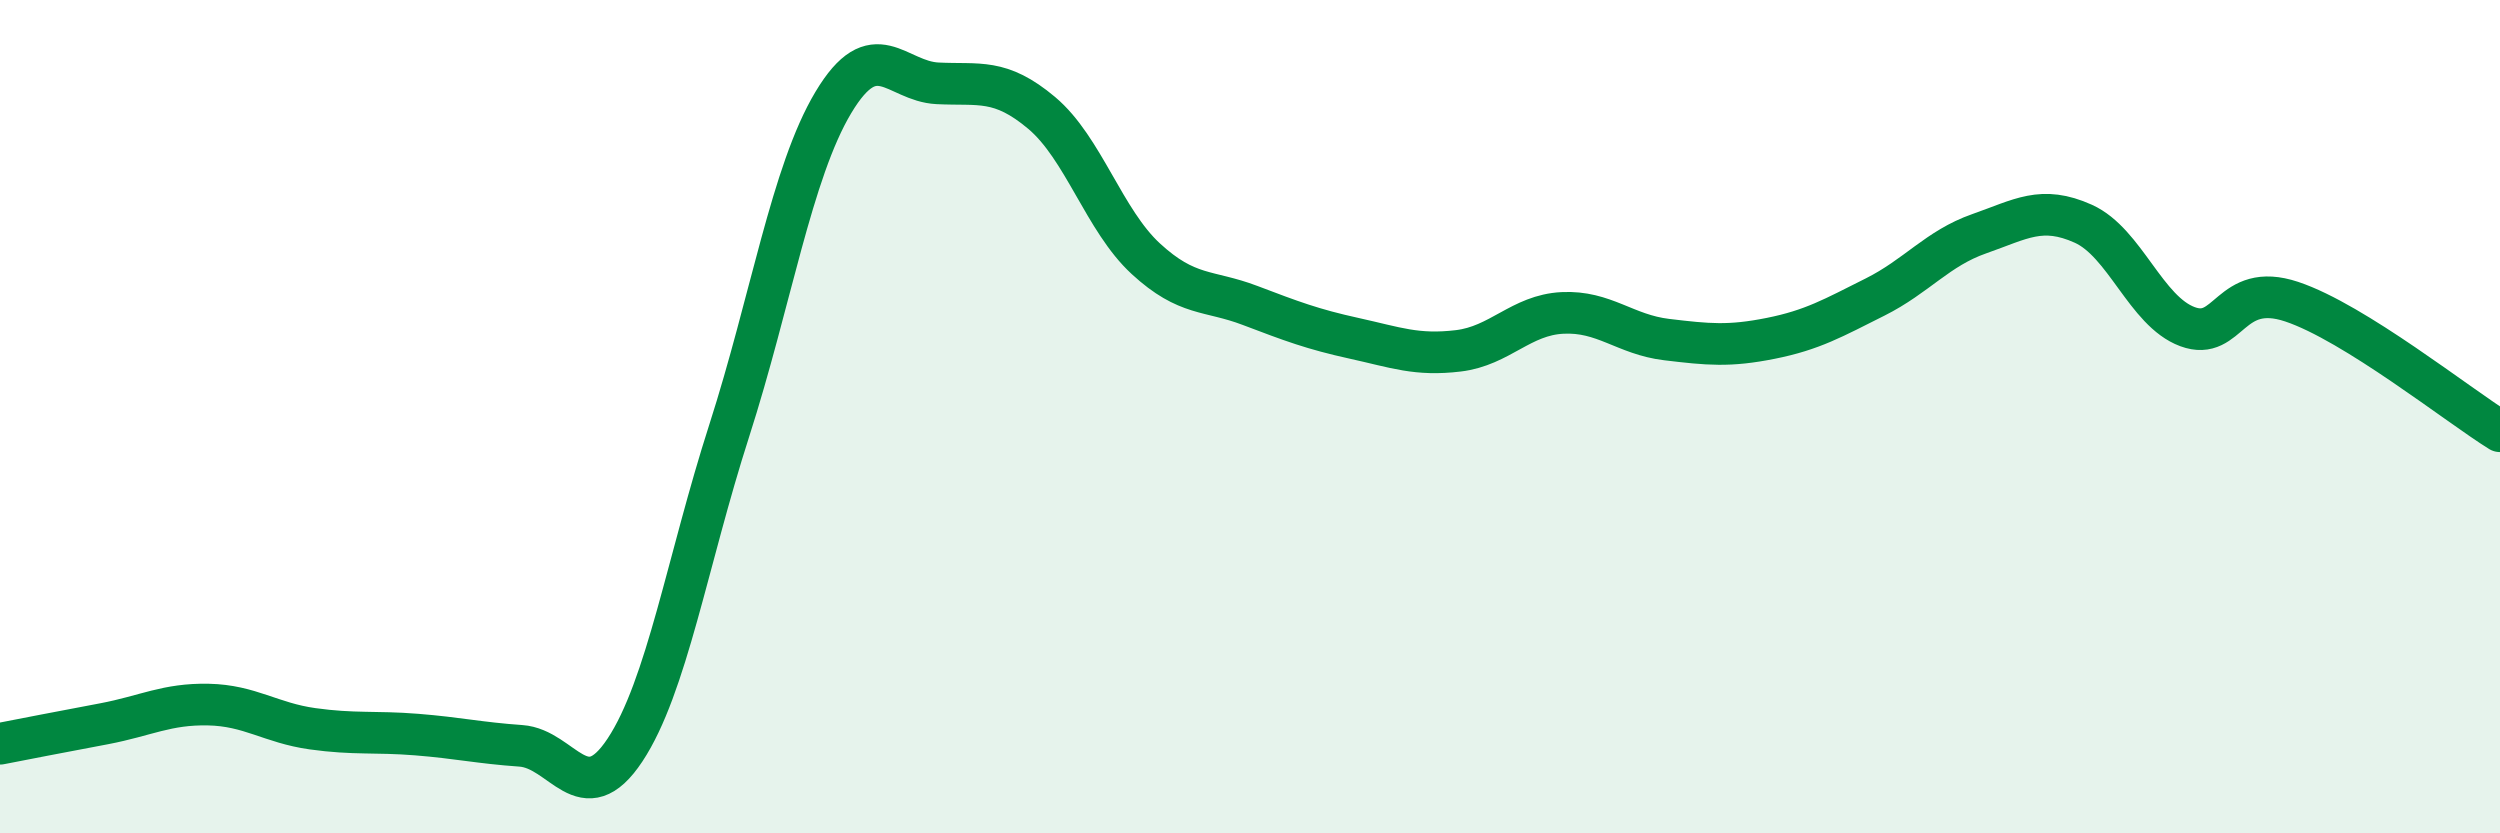
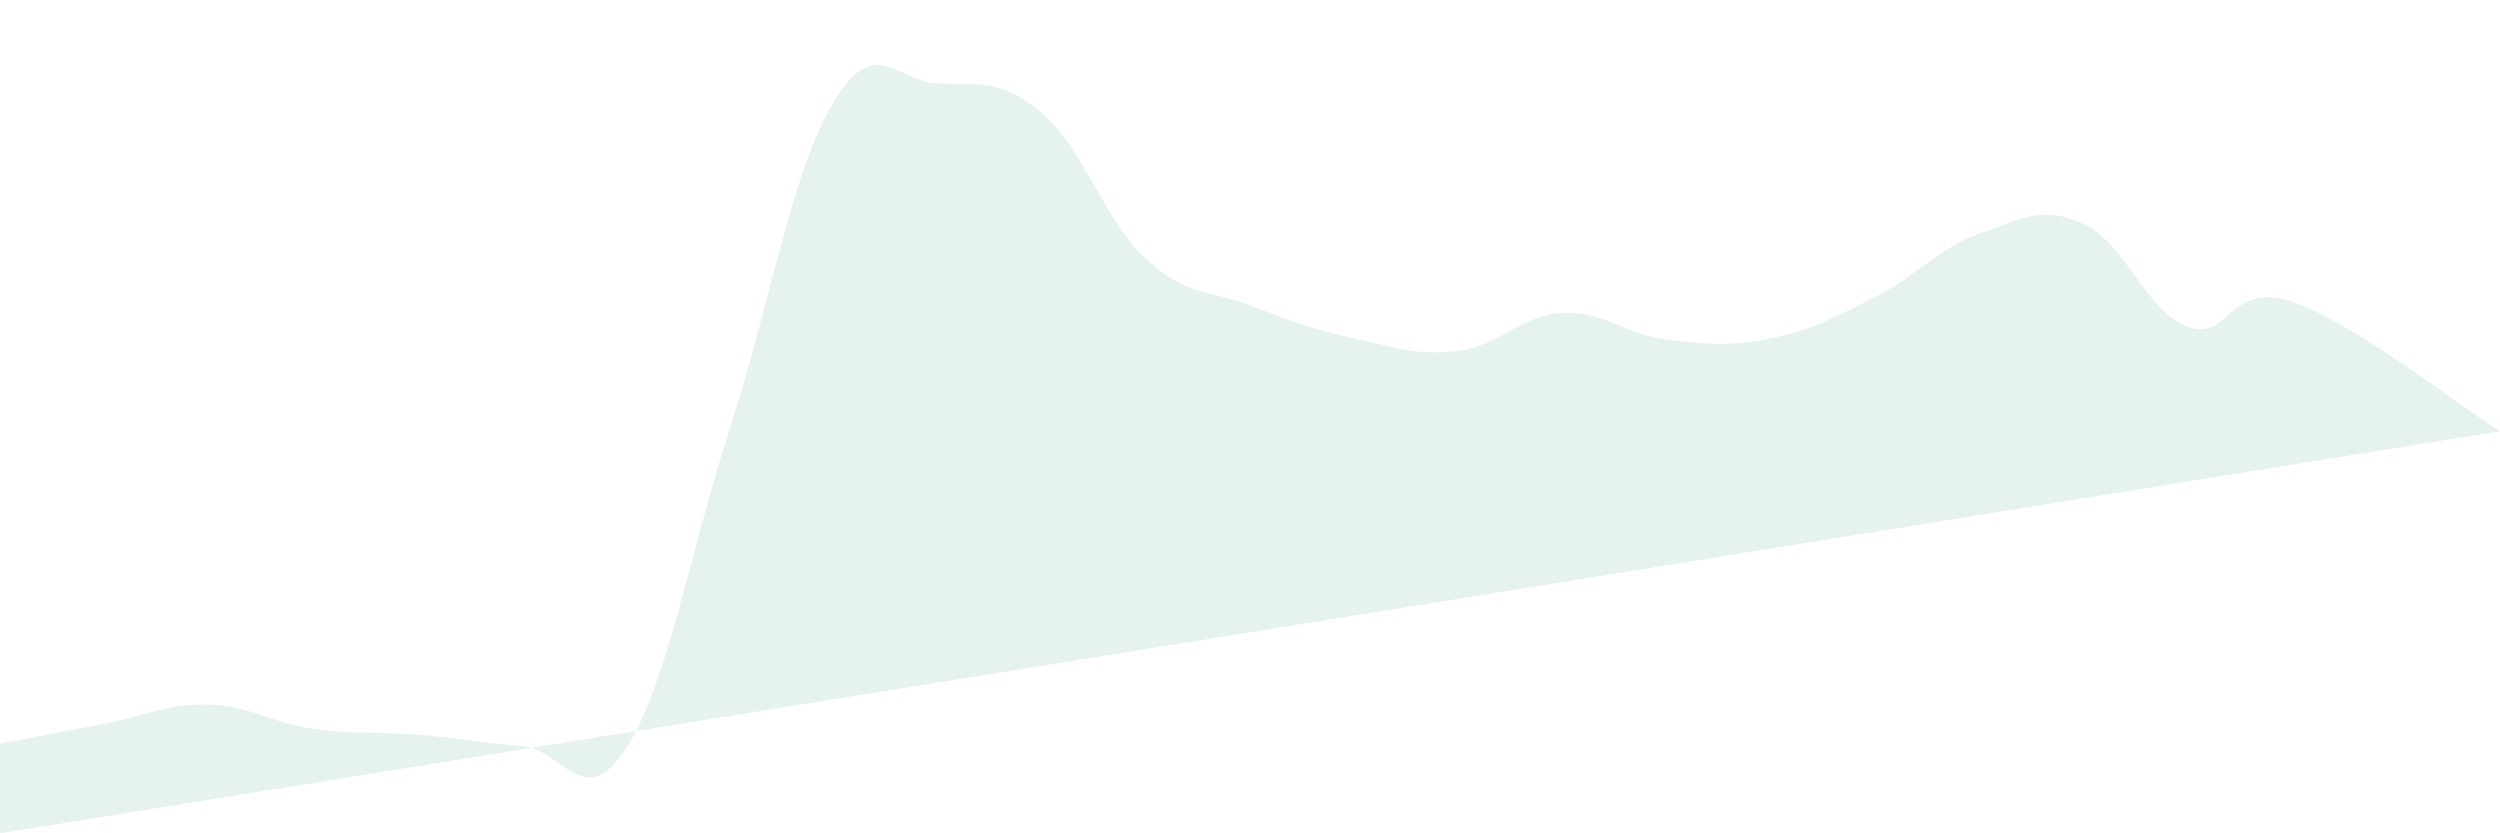
<svg xmlns="http://www.w3.org/2000/svg" width="60" height="20" viewBox="0 0 60 20">
-   <path d="M 0,17.85 C 0.5,17.75 1.5,17.56 2.5,17.37 C 3.5,17.18 4,16.89 5,16.91 C 6,16.93 6.5,17.35 7.5,17.49 C 8.5,17.63 9,17.55 10,17.63 C 11,17.71 11.5,17.83 12.5,17.9 C 13.5,17.97 14,19.51 15,18 C 16,16.49 16.5,13.45 17.5,10.34 C 18.5,7.23 19,4.13 20,2.46 C 21,0.79 21.5,1.95 22.5,2 C 23.5,2.05 24,1.87 25,2.71 C 26,3.55 26.5,5.29 27.5,6.21 C 28.5,7.13 29,6.95 30,7.33 C 31,7.71 31.5,7.9 32.5,8.12 C 33.5,8.34 34,8.54 35,8.42 C 36,8.3 36.5,7.56 37.5,7.51 C 38.5,7.46 39,8.03 40,8.15 C 41,8.27 41.5,8.32 42.5,8.12 C 43.5,7.92 44,7.63 45,7.13 C 46,6.63 46.5,5.96 47.5,5.61 C 48.5,5.26 49,4.92 50,5.37 C 51,5.82 51.5,7.47 52.5,7.84 C 53.5,8.21 53.5,6.74 55,7.24 C 56.5,7.74 59,9.73 60,10.35L60 20L0 20Z" fill="#008740" opacity="0.1" stroke-linecap="round" stroke-linejoin="round" />
-   <path d="M 0,17.85 C 0.5,17.75 1.5,17.56 2.5,17.37 C 3.5,17.18 4,16.89 5,16.91 C 6,16.93 6.5,17.35 7.5,17.49 C 8.5,17.63 9,17.55 10,17.63 C 11,17.71 11.5,17.83 12.5,17.9 C 13.5,17.97 14,19.51 15,18 C 16,16.49 16.5,13.45 17.5,10.34 C 18.5,7.23 19,4.13 20,2.46 C 21,0.79 21.5,1.95 22.5,2 C 23.5,2.05 24,1.87 25,2.71 C 26,3.55 26.5,5.29 27.5,6.21 C 28.5,7.13 29,6.95 30,7.33 C 31,7.71 31.5,7.9 32.5,8.12 C 33.5,8.34 34,8.54 35,8.42 C 36,8.3 36.5,7.56 37.5,7.51 C 38.5,7.46 39,8.03 40,8.15 C 41,8.27 41.5,8.32 42.5,8.12 C 43.5,7.92 44,7.63 45,7.13 C 46,6.63 46.5,5.96 47.5,5.61 C 48.5,5.26 49,4.92 50,5.37 C 51,5.82 51.5,7.47 52.5,7.84 C 53.5,8.21 53.5,6.74 55,7.24 C 56.5,7.74 59,9.73 60,10.35" stroke="#008740" stroke-width="1" fill="none" stroke-linecap="round" stroke-linejoin="round" />
+   <path d="M 0,17.85 C 0.5,17.75 1.5,17.56 2.5,17.37 C 3.5,17.18 4,16.89 5,16.91 C 6,16.93 6.5,17.35 7.5,17.49 C 8.5,17.63 9,17.55 10,17.63 C 11,17.71 11.5,17.83 12.5,17.9 C 13.5,17.97 14,19.51 15,18 C 16,16.49 16.5,13.45 17.5,10.34 C 18.5,7.23 19,4.13 20,2.46 C 21,0.79 21.5,1.95 22.5,2 C 23.5,2.05 24,1.87 25,2.71 C 26,3.55 26.5,5.29 27.5,6.21 C 28.5,7.13 29,6.95 30,7.33 C 31,7.71 31.5,7.9 32.5,8.12 C 33.5,8.34 34,8.54 35,8.42 C 36,8.3 36.5,7.56 37.5,7.51 C 38.5,7.46 39,8.03 40,8.15 C 41,8.27 41.5,8.32 42.5,8.12 C 43.5,7.92 44,7.63 45,7.13 C 46,6.63 46.5,5.96 47.5,5.61 C 48.5,5.26 49,4.92 50,5.37 C 51,5.82 51.5,7.47 52.5,7.84 C 53.5,8.21 53.5,6.74 55,7.24 C 56.5,7.74 59,9.73 60,10.35L0 20Z" fill="#008740" opacity="0.1" stroke-linecap="round" stroke-linejoin="round" />
</svg>